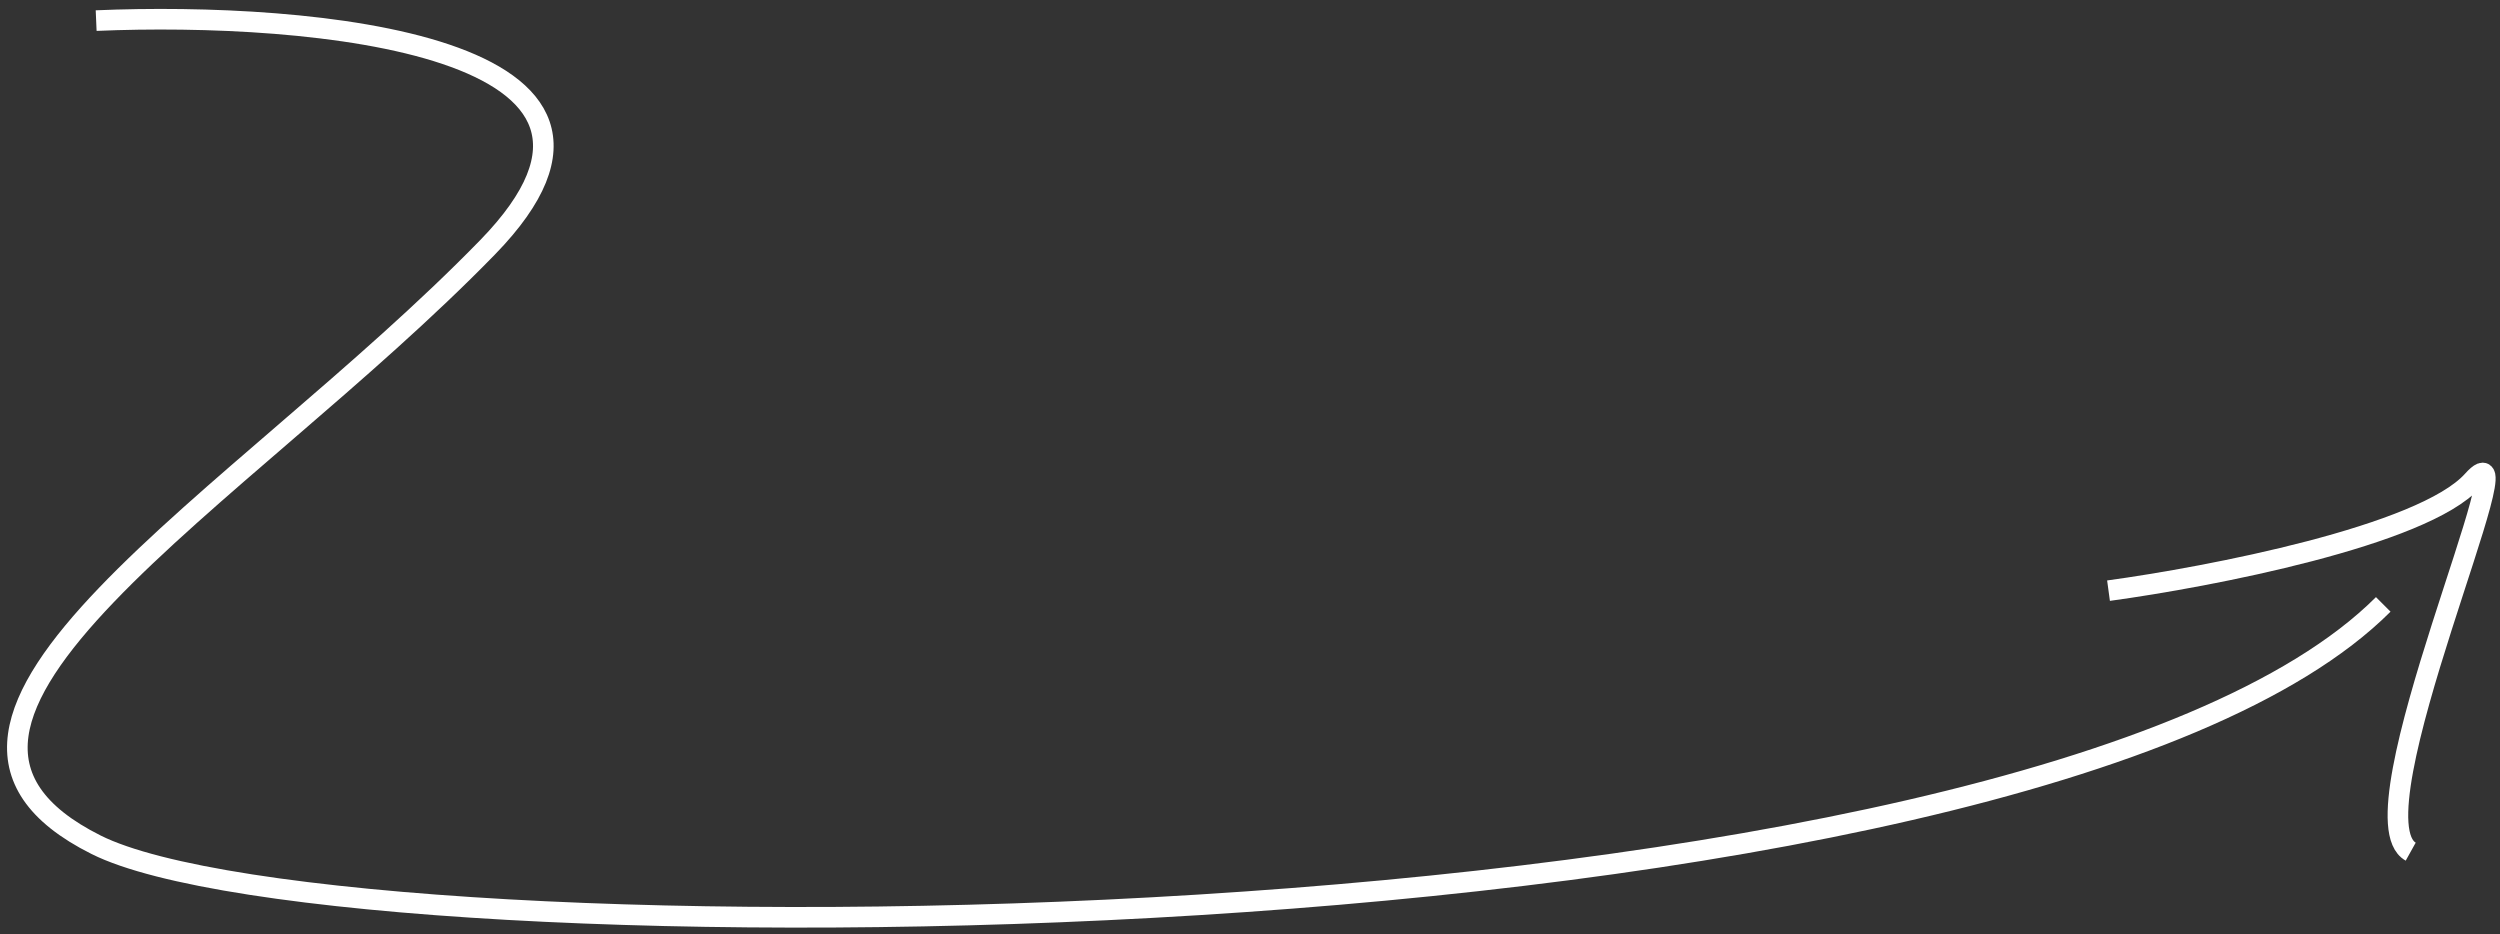
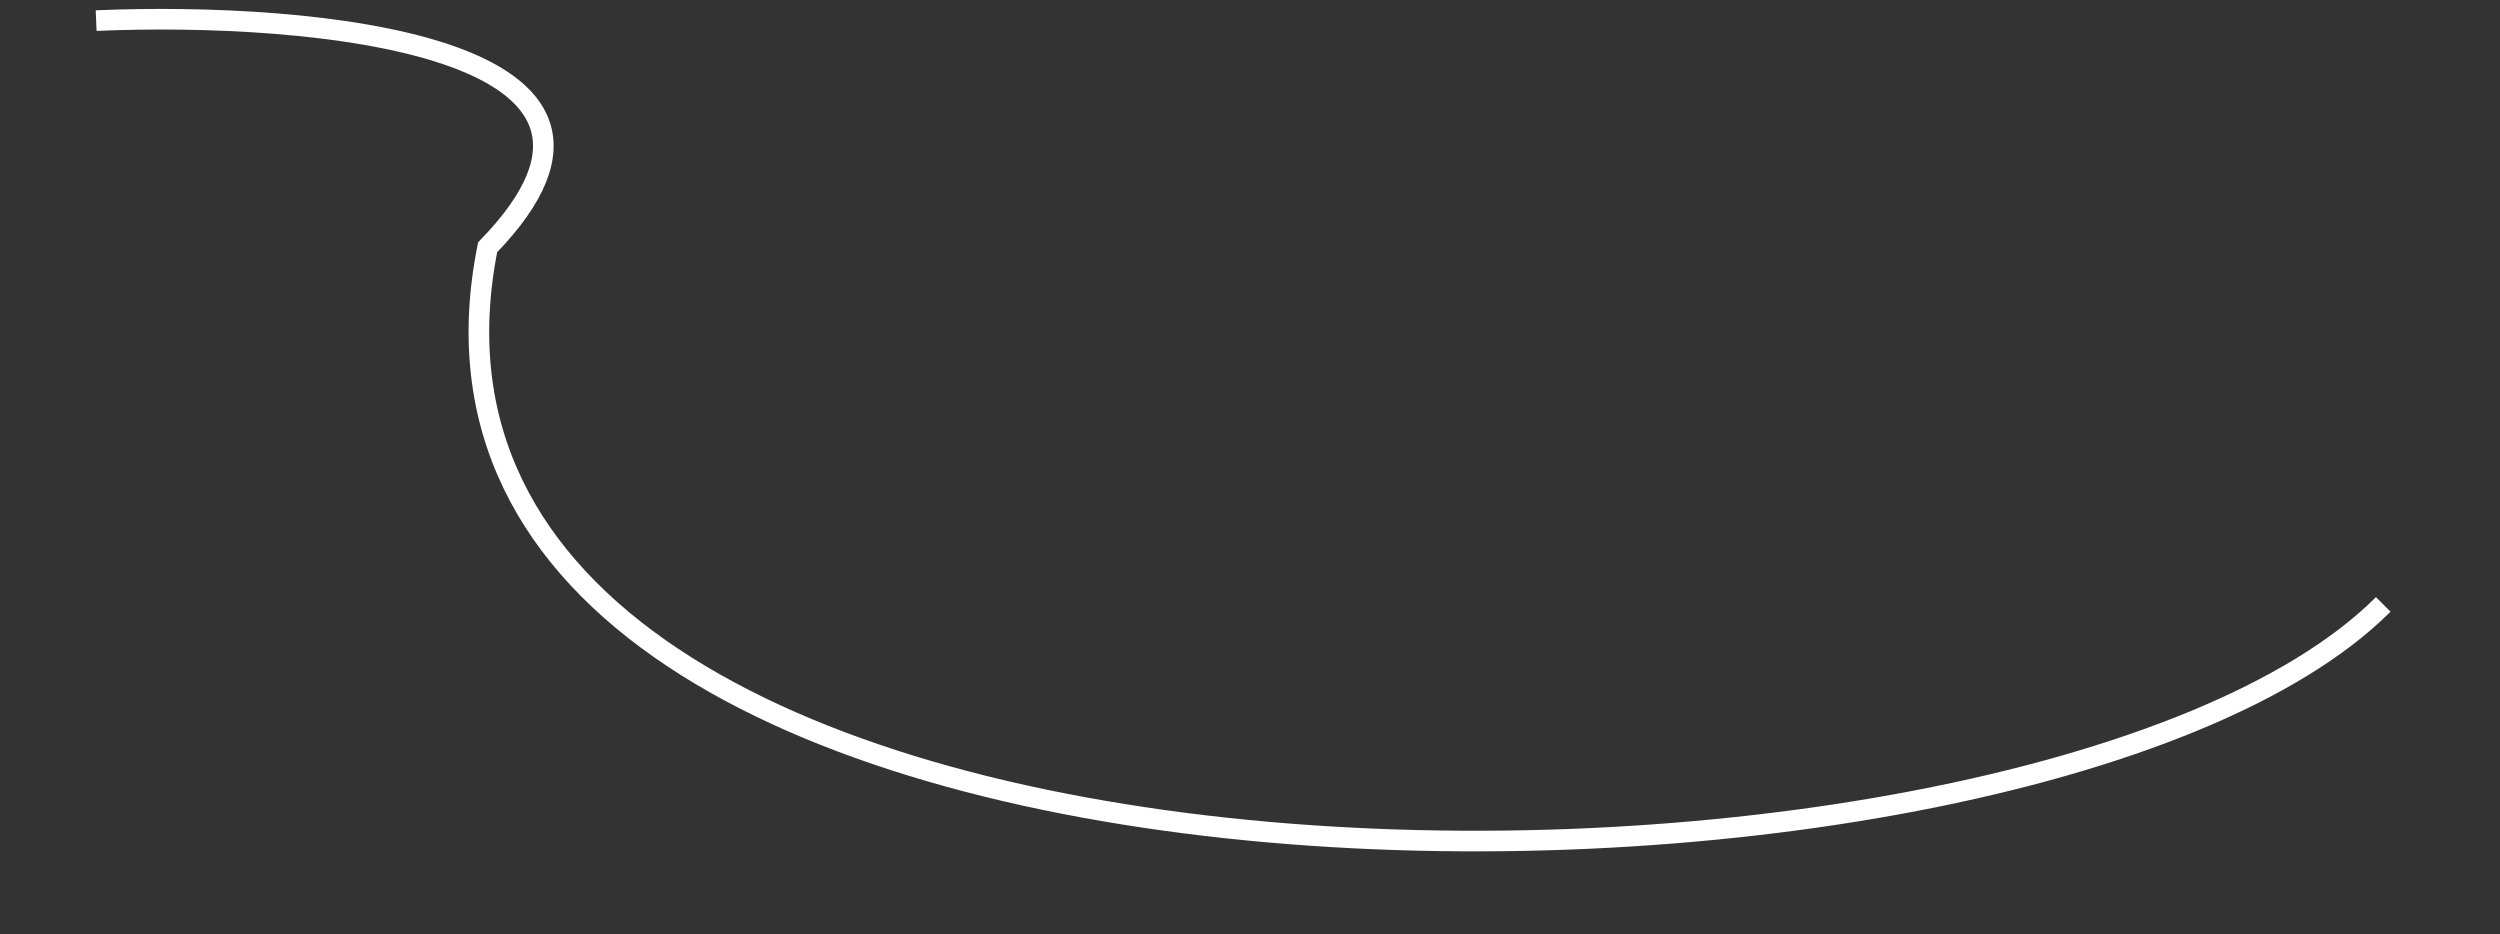
<svg xmlns="http://www.w3.org/2000/svg" width="182" height="68" viewBox="0 0 182 68" fill="none">
  <rect x="0" y="0" width="182" height="68" fill="#333333" stroke="none" />
-   <path d="M153.5 43C160.833 42 176.4 39 180 35C184.5 30 171 59.5 175.5 62" stroke="white" stroke-width="1.5" />
-   <path d="M7 1.5C22.5 0.833 49.9 3.2 35.5 18C17.5 36.5 -11 52.5 7 61.5C25 70.5 147.5 70 173.5 44" stroke="white" stroke-width="1.5" />
+   <path d="M7 1.5C22.5 0.833 49.9 3.2 35.5 18C25 70.5 147.5 70 173.5 44" stroke="white" stroke-width="1.5" />
</svg>